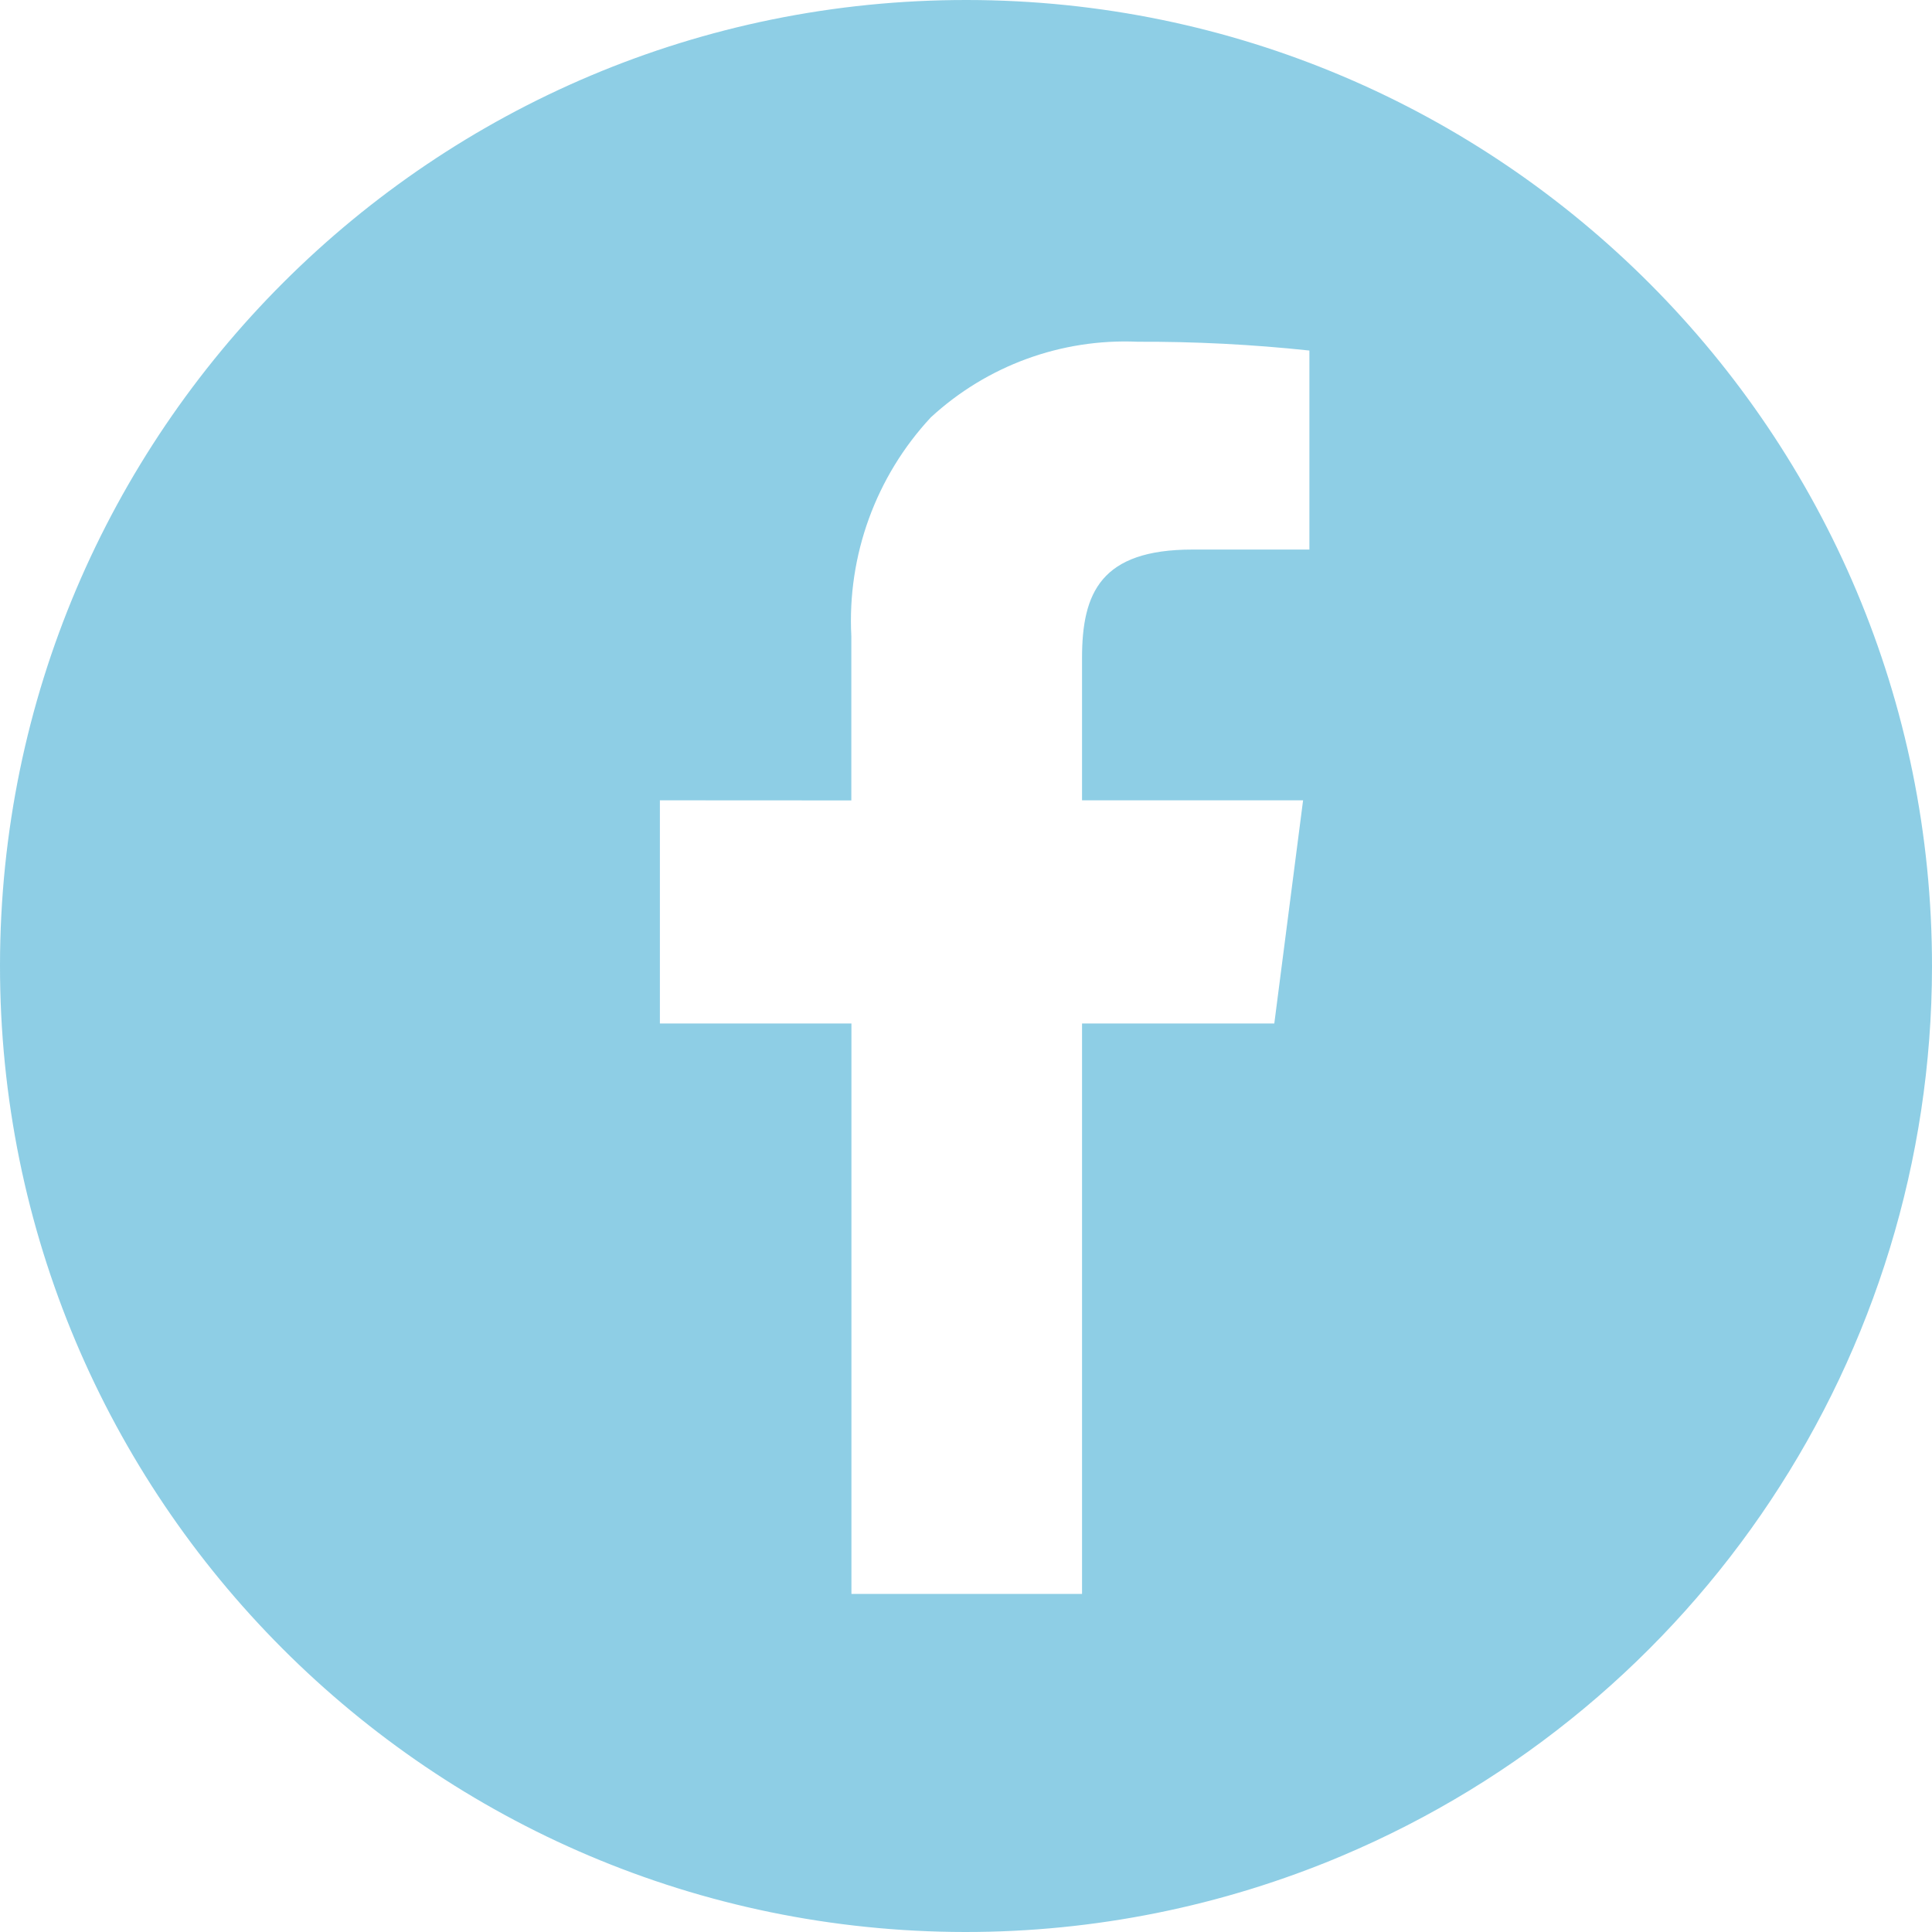
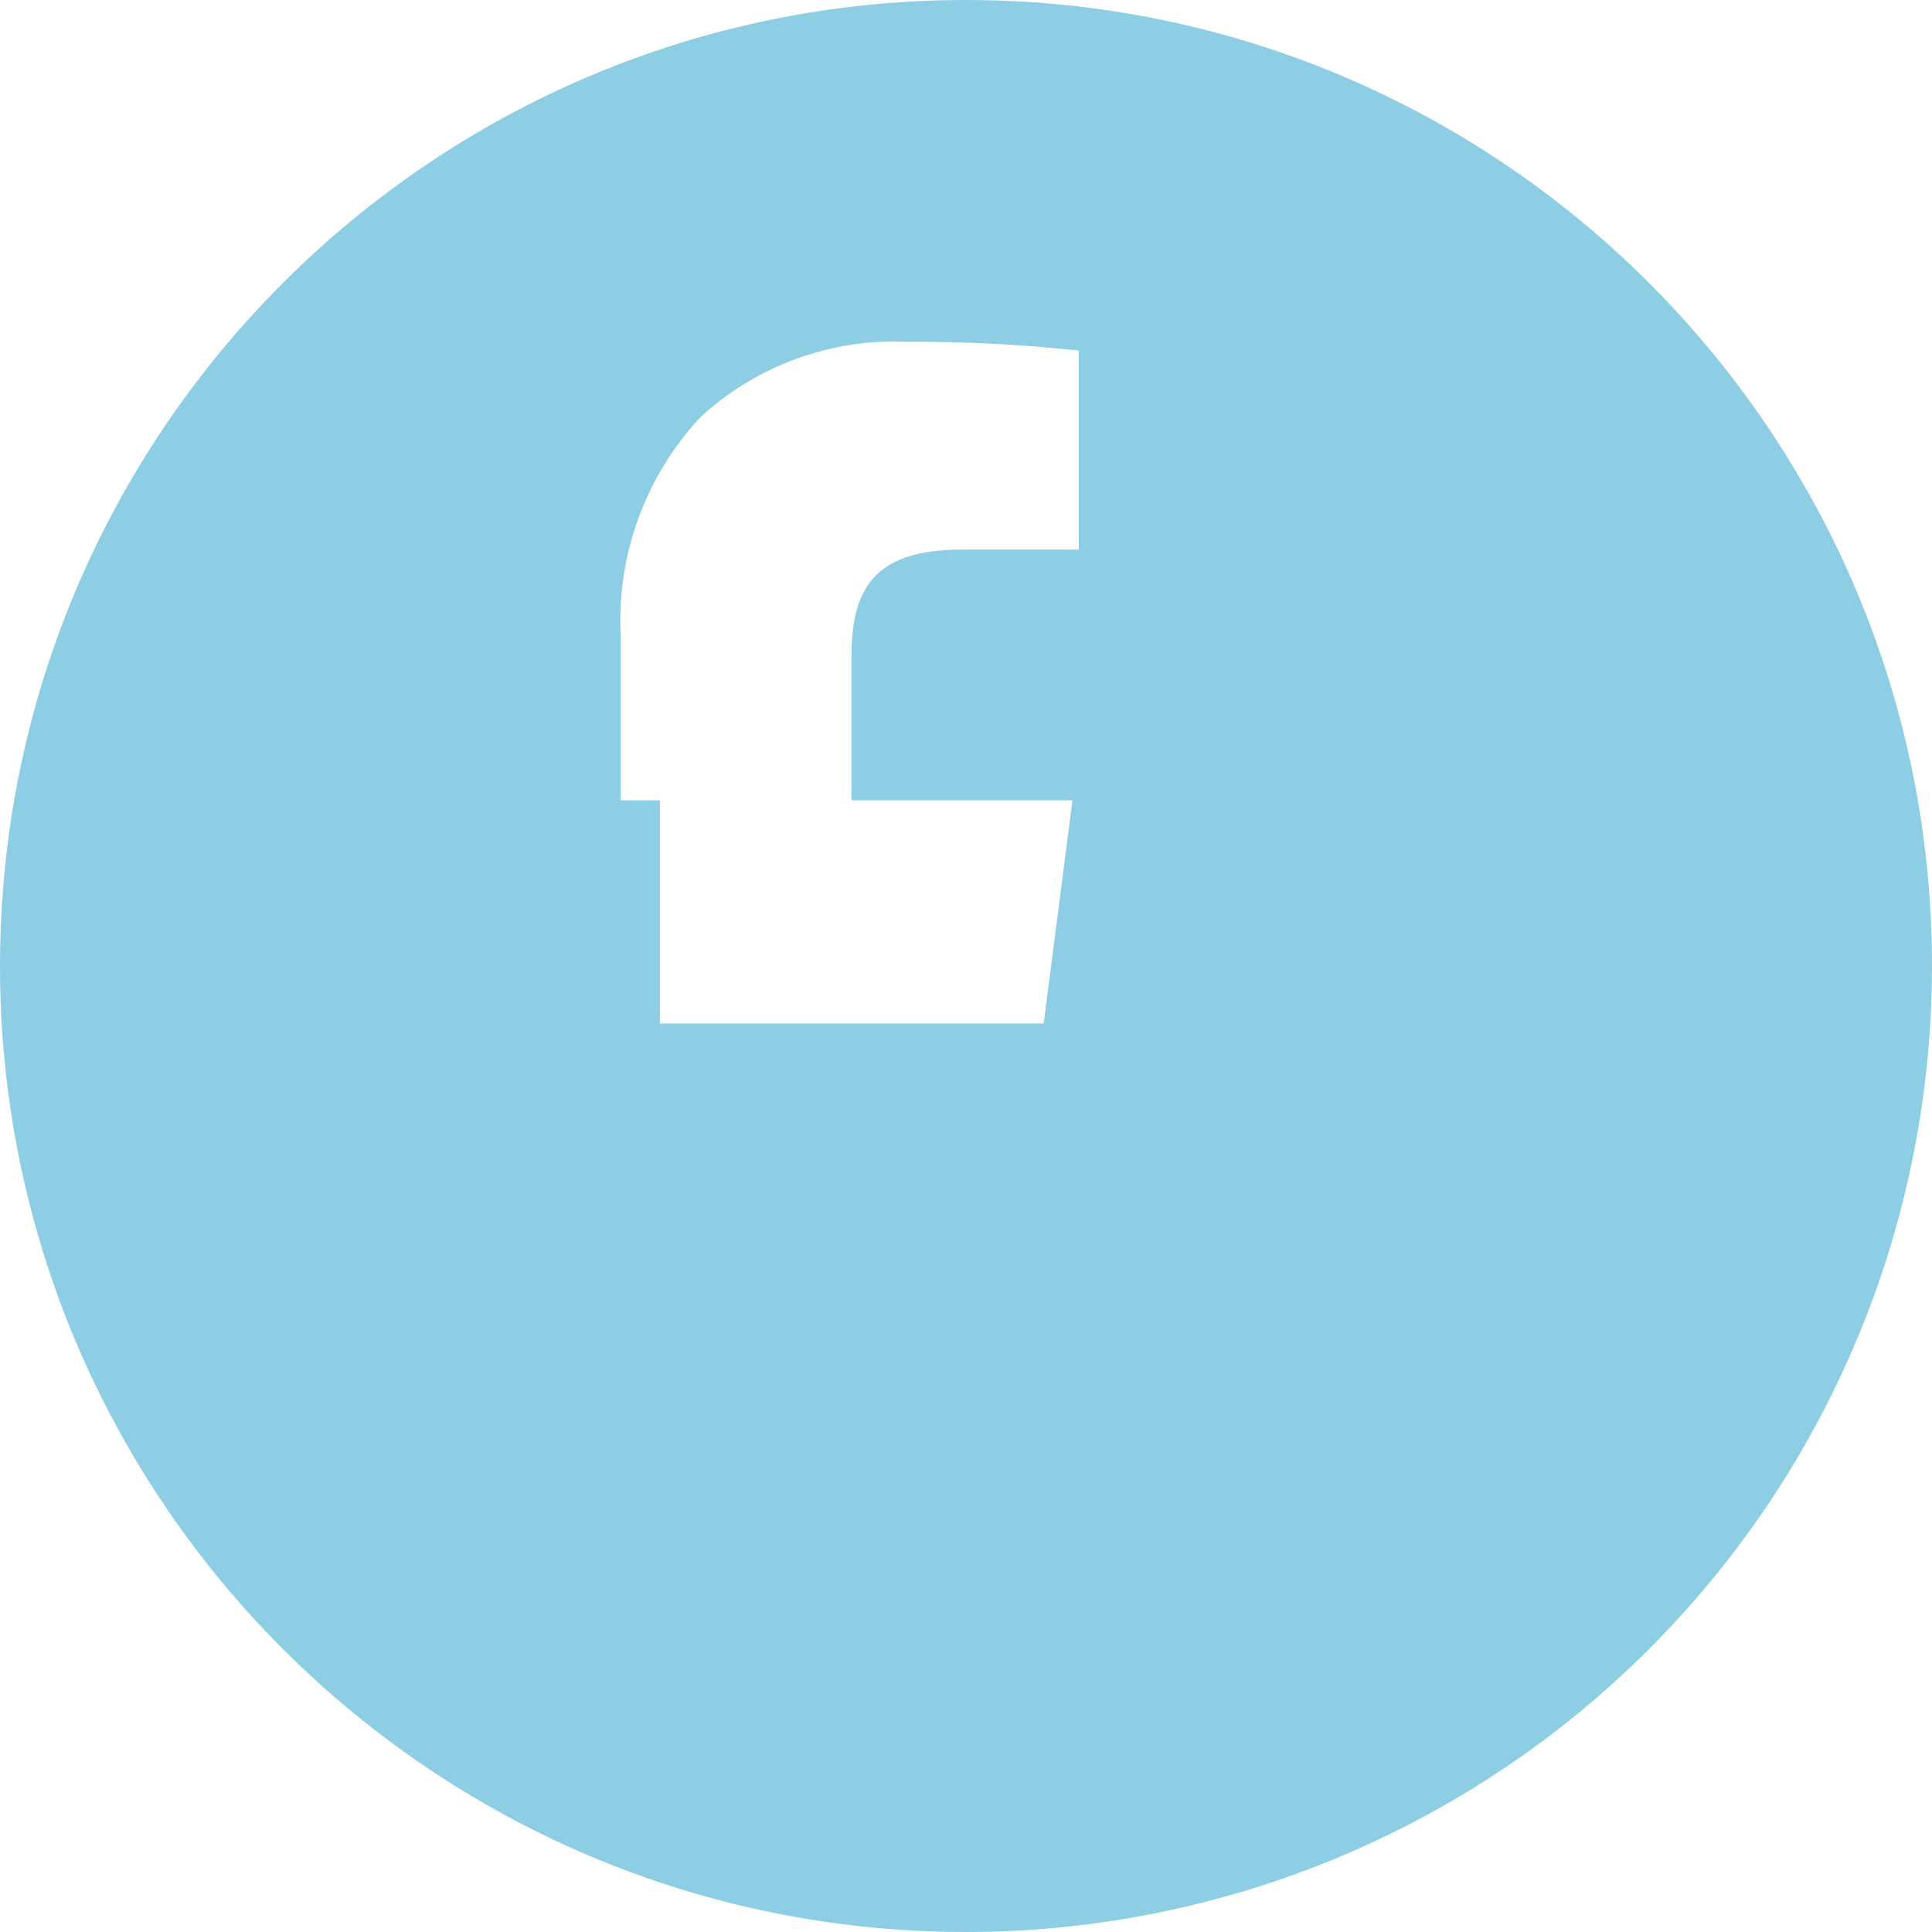
<svg xmlns="http://www.w3.org/2000/svg" id="_イヤー_2" viewBox="0 0 37.985 37.985">
  <defs>
    <style>.cls-1{fill:#71c2de;isolation:isolate;opacity:.795;}</style>
  </defs>
  <g id="_イヤー_1-2">
-     <path class="cls-1" d="M18.974,37.985C8.484,37.974-.01,29.463,0,18.974,.01,8.484,8.522-.01,19.011,0c10.489,.01,18.984,8.522,18.974,19.011-.008,7.63-4.581,14.515-11.611,17.481-2.342,.988-4.858,1.495-7.4,1.493ZM12.974,15.735v4.388h3.766v11.215h4.534v-11.215h3.78l.566-4.388h-4.346v-2.8c0-1.28,.37-2.13,2.17-2.13h2.3v-3.913c-1.122-.12-2.249-.177-3.377-.173-1.5-.066-2.964,.47-4.067,1.488-1.081,1.163-1.644,2.714-1.562,4.3v3.23l-3.764-.002Z" />
+     <path class="cls-1" d="M18.974,37.985C8.484,37.974-.01,29.463,0,18.974,.01,8.484,8.522-.01,19.011,0c10.489,.01,18.984,8.522,18.974,19.011-.008,7.63-4.581,14.515-11.611,17.481-2.342,.988-4.858,1.495-7.4,1.493ZM12.974,15.735v4.388h3.766v11.215v-11.215h3.78l.566-4.388h-4.346v-2.8c0-1.28,.37-2.13,2.17-2.13h2.3v-3.913c-1.122-.12-2.249-.177-3.377-.173-1.5-.066-2.964,.47-4.067,1.488-1.081,1.163-1.644,2.714-1.562,4.3v3.23l-3.764-.002Z" />
  </g>
</svg>